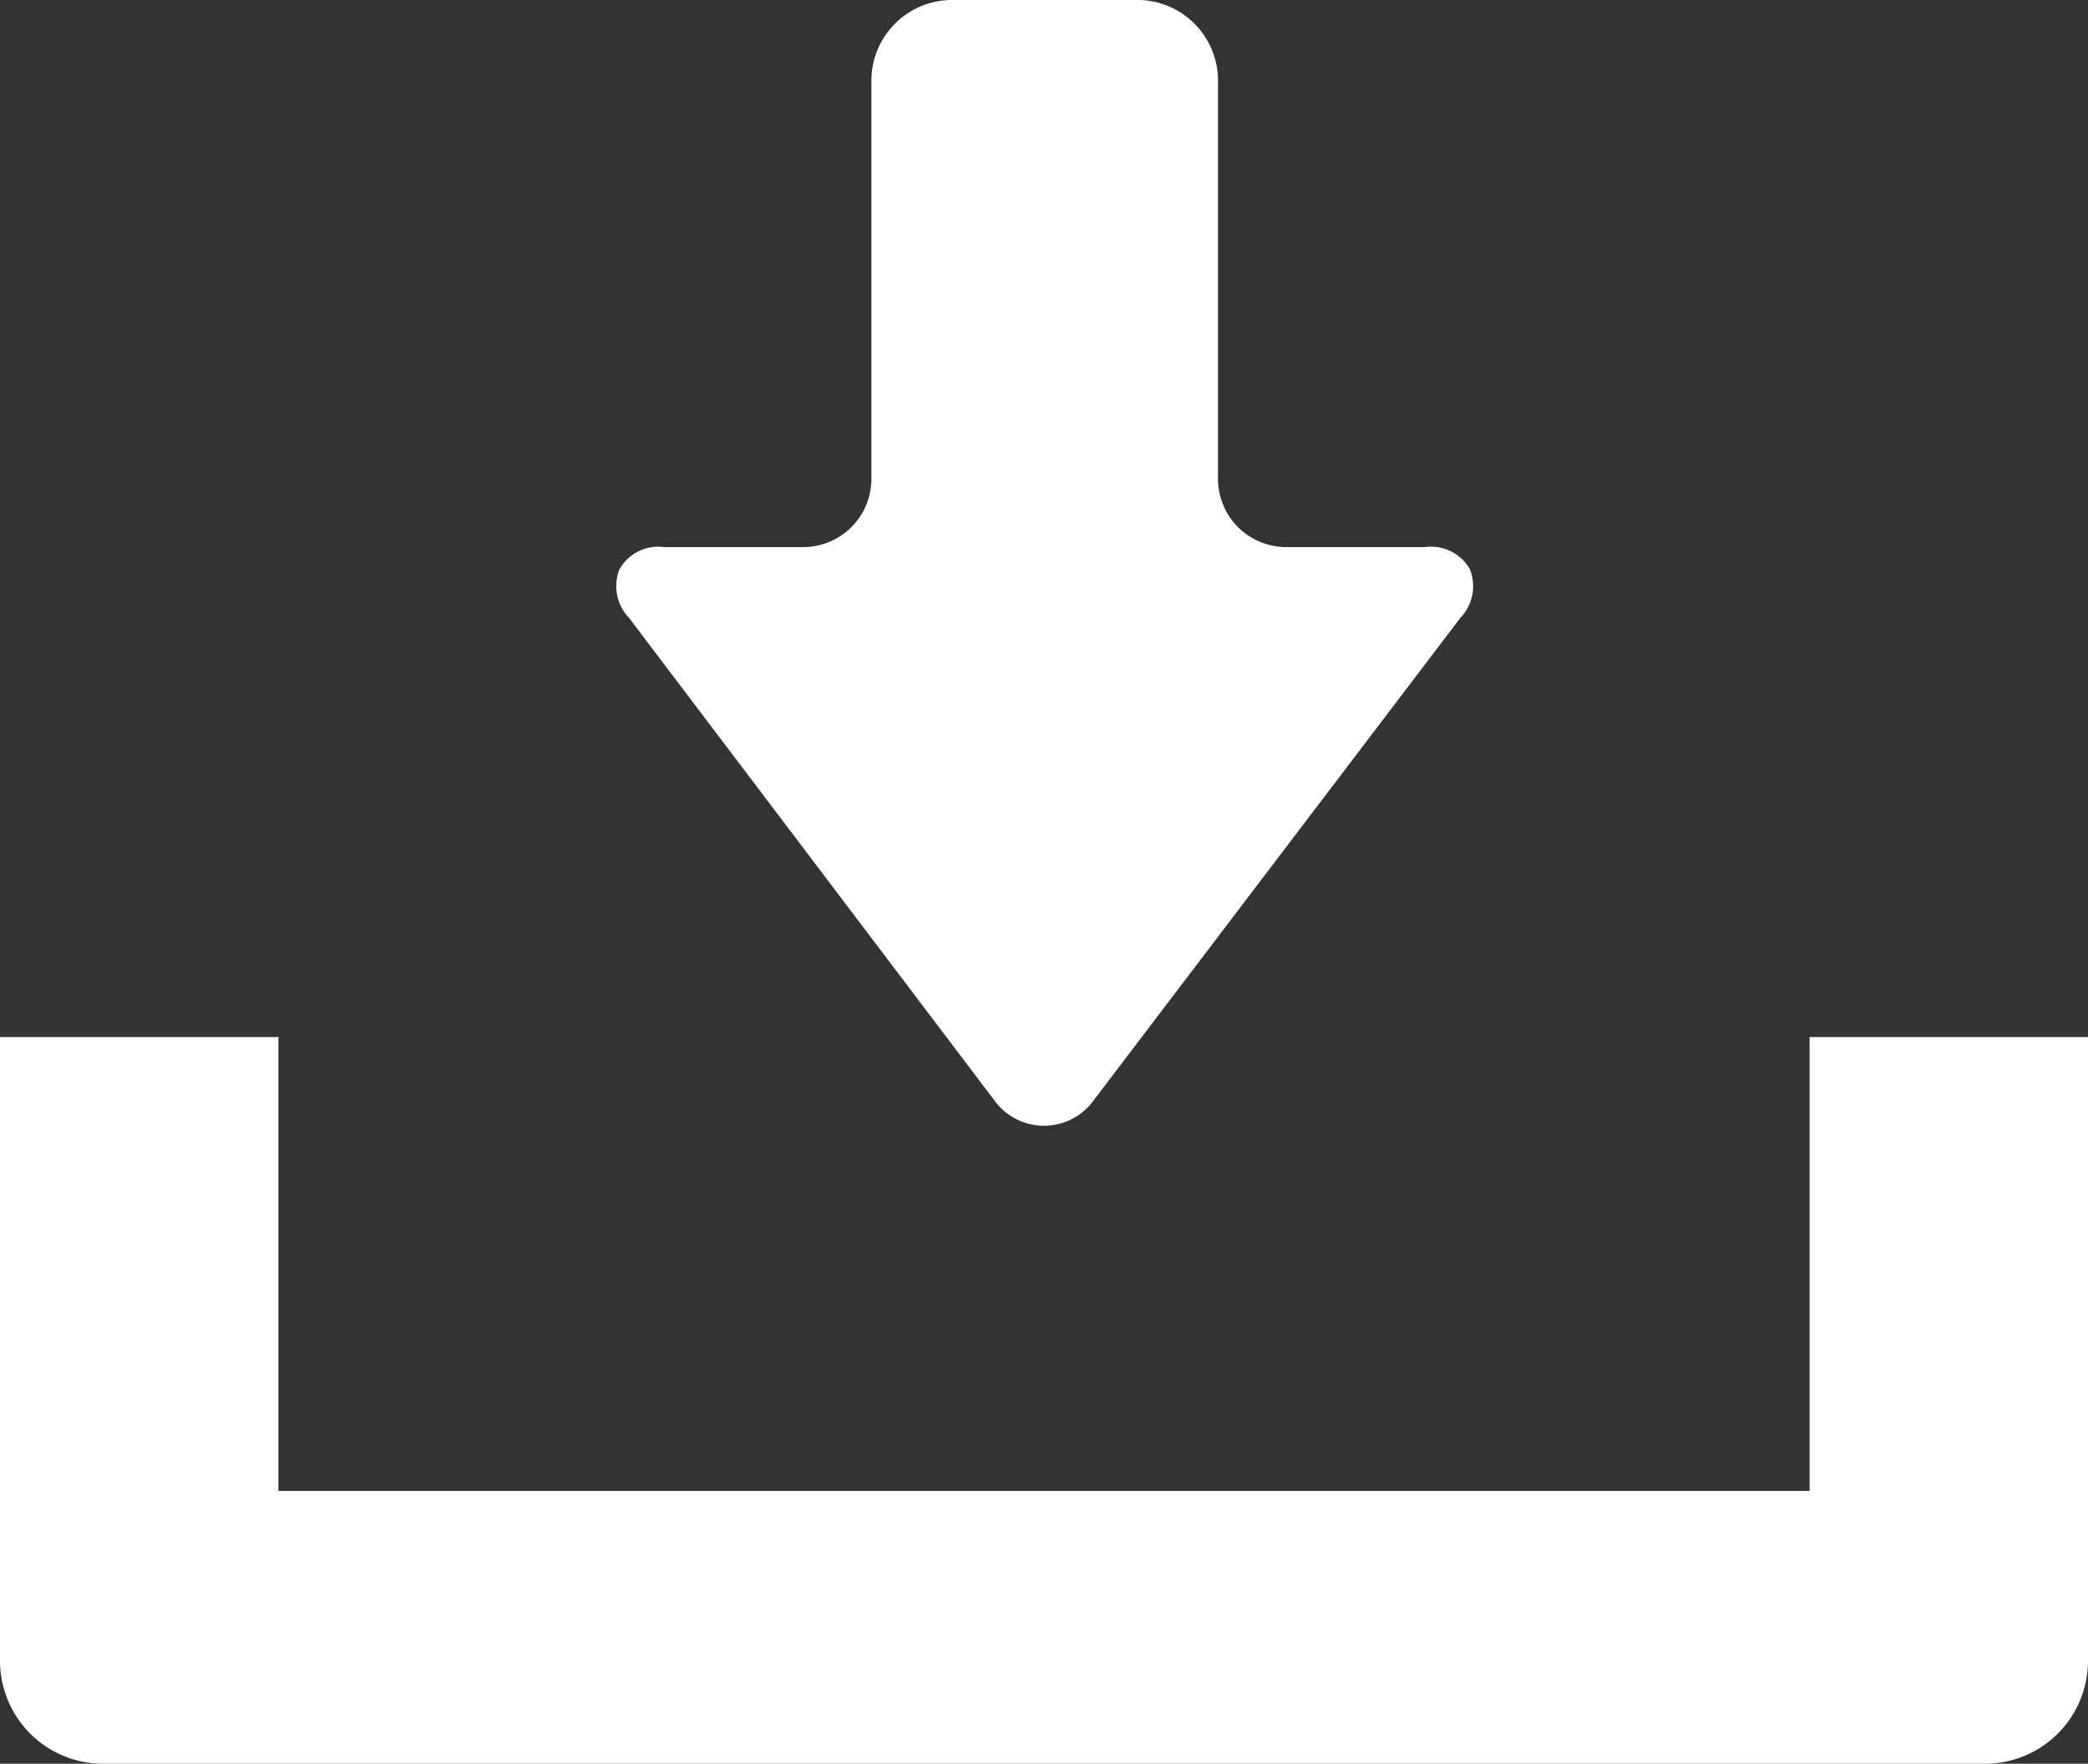
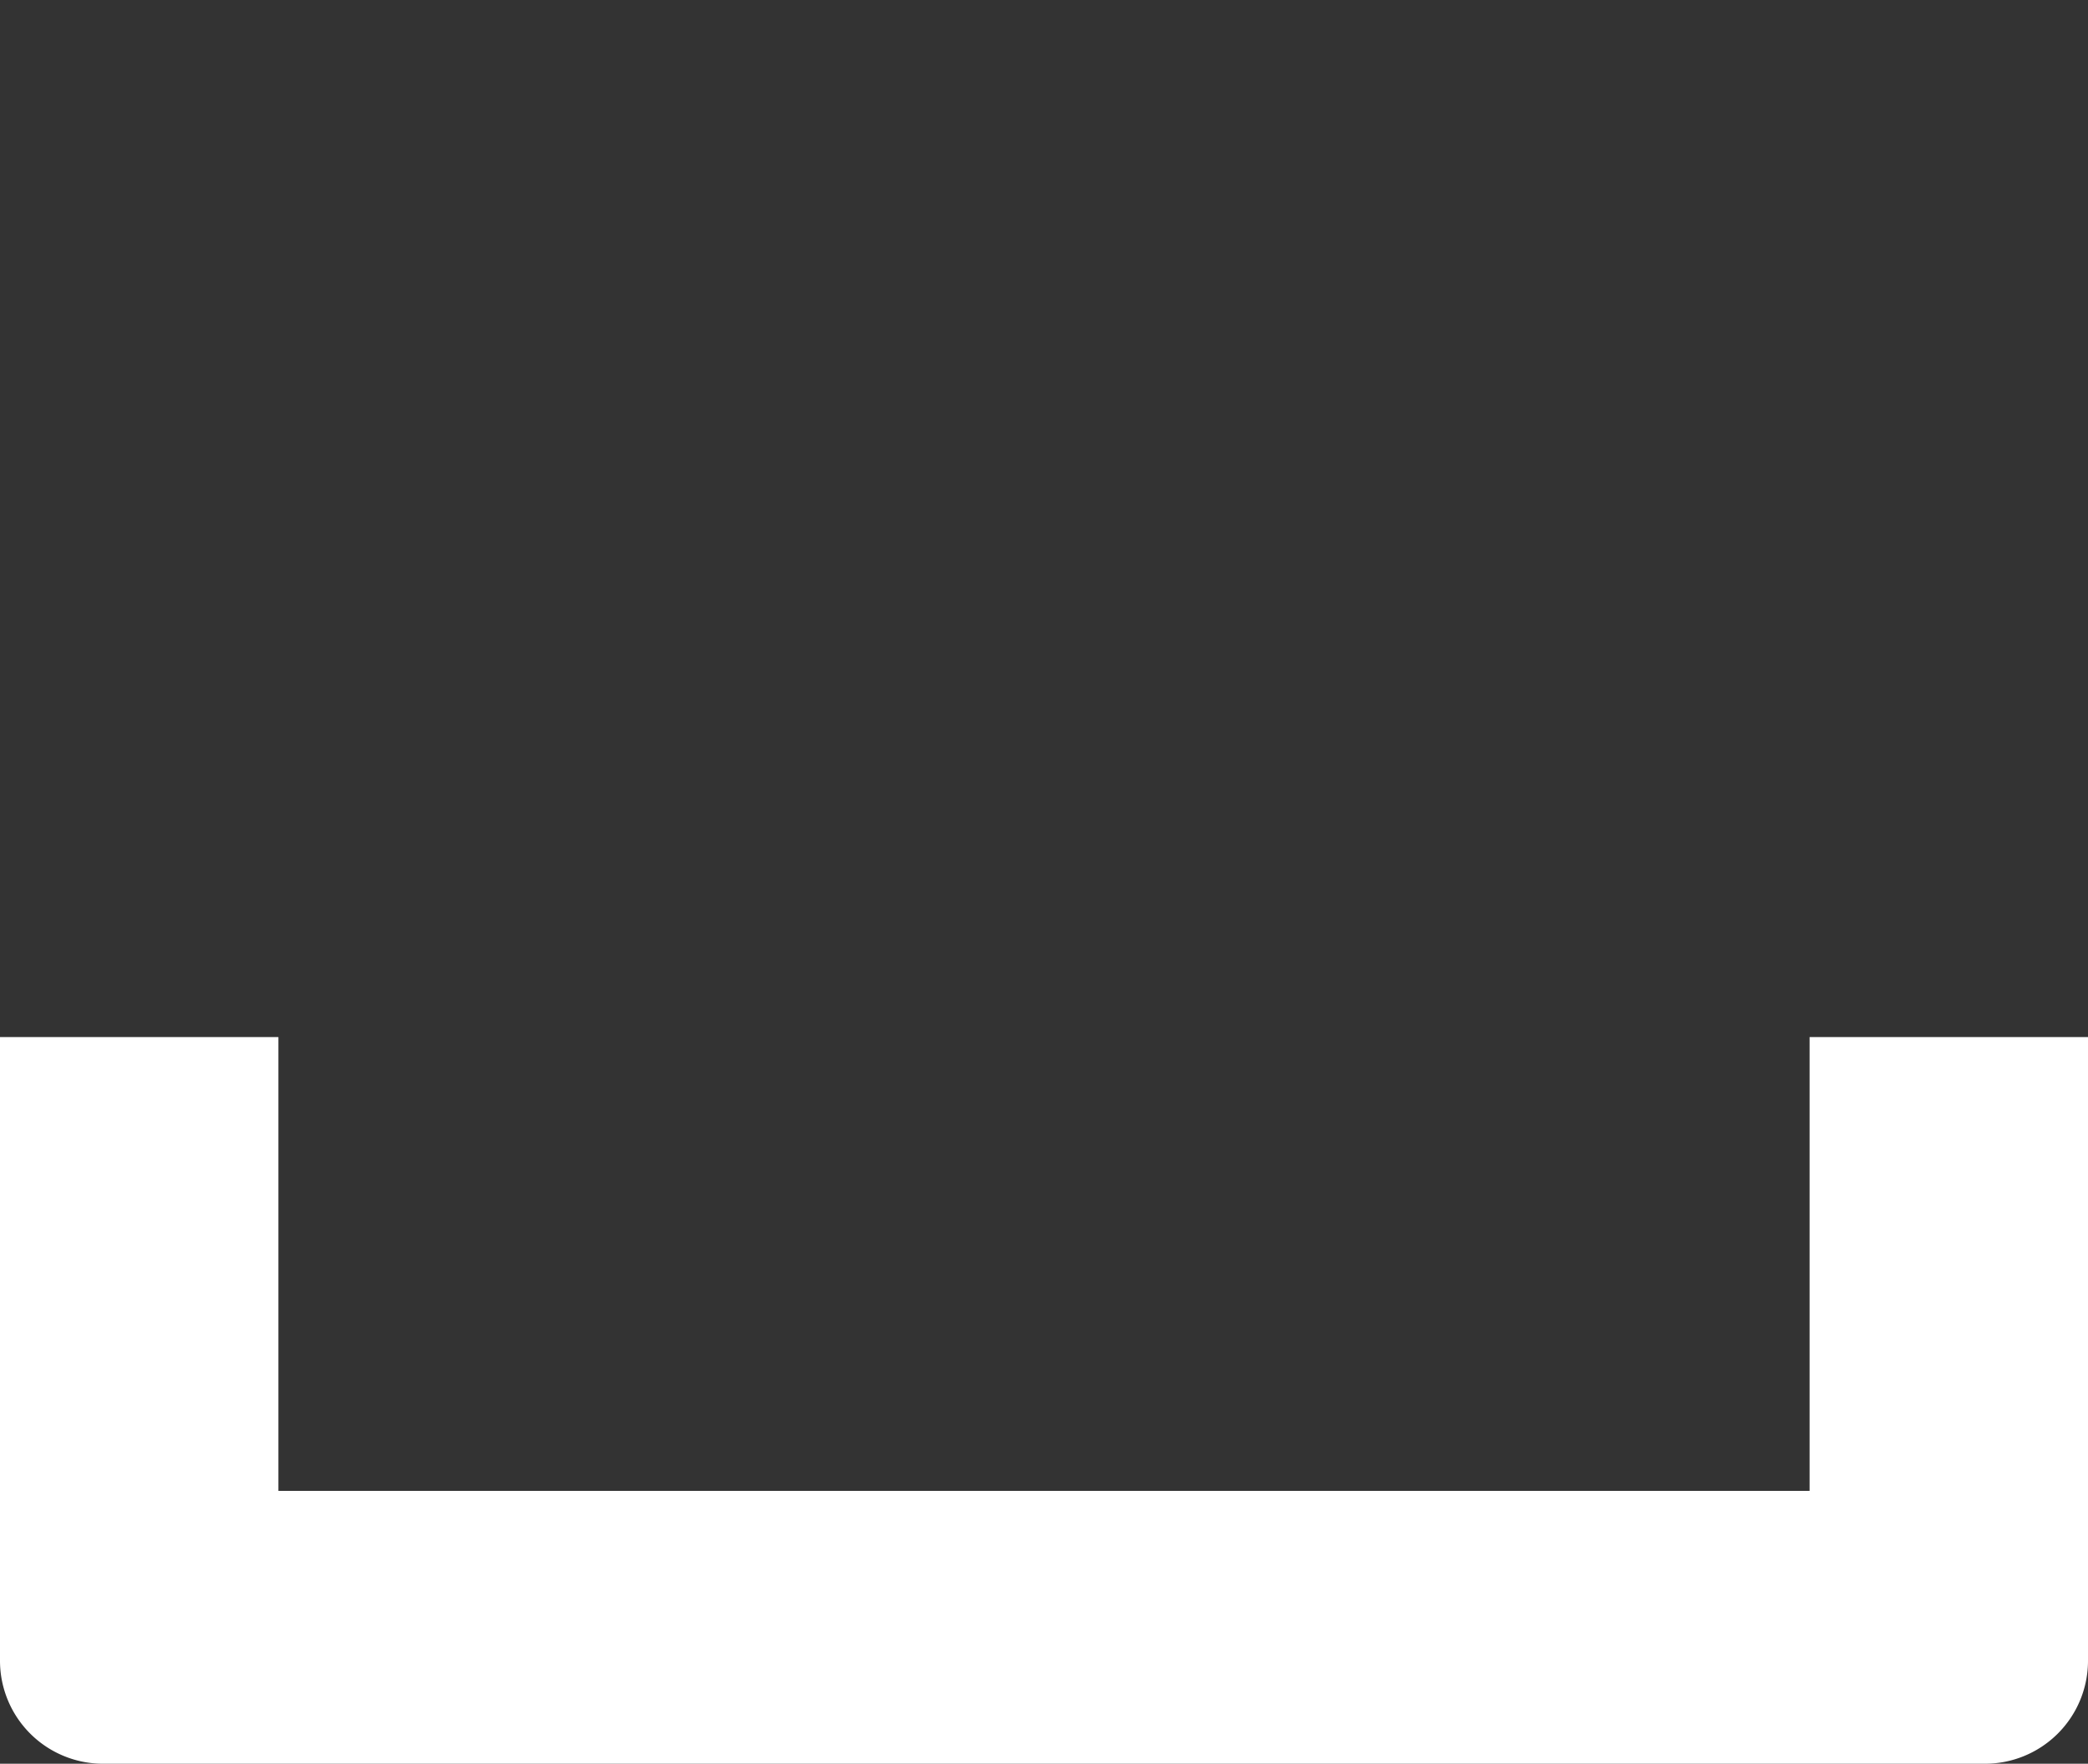
<svg xmlns="http://www.w3.org/2000/svg" viewBox="0 0 15 12.67">
  <rect x="0" y="0" width="15" height="12.67" fill="#333333" stroke="none" />
  <defs>
    <style>.cls-1{fill:#fff;}</style>
  </defs>
  <g id="レイヤー_2" data-name="レイヤー 2">
    <g id="レイヤー_1-2" data-name="レイヤー 1">
-       <path class="cls-1" d="M7.14,7.9a.44.44,0,0,0,.72,0l2.63-3.46a.33.33,0,0,0,.07-.35.32.32,0,0,0-.32-.16h-1a.49.49,0,0,1-.49-.49V.59A.58.58,0,0,0,8.15,0H6.85a.58.58,0,0,0-.59.59V3.44a.49.49,0,0,1-.49.49h-1a.32.32,0,0,0-.32.16.33.33,0,0,0,.07.35Z" />
      <path class="cls-1" d="M13,7.45v3.26H2V7.45H0v4.48a.74.74,0,0,0,.75.74h13.5a.74.74,0,0,0,.75-.74V7.45Z" />
    </g>
  </g>
</svg>